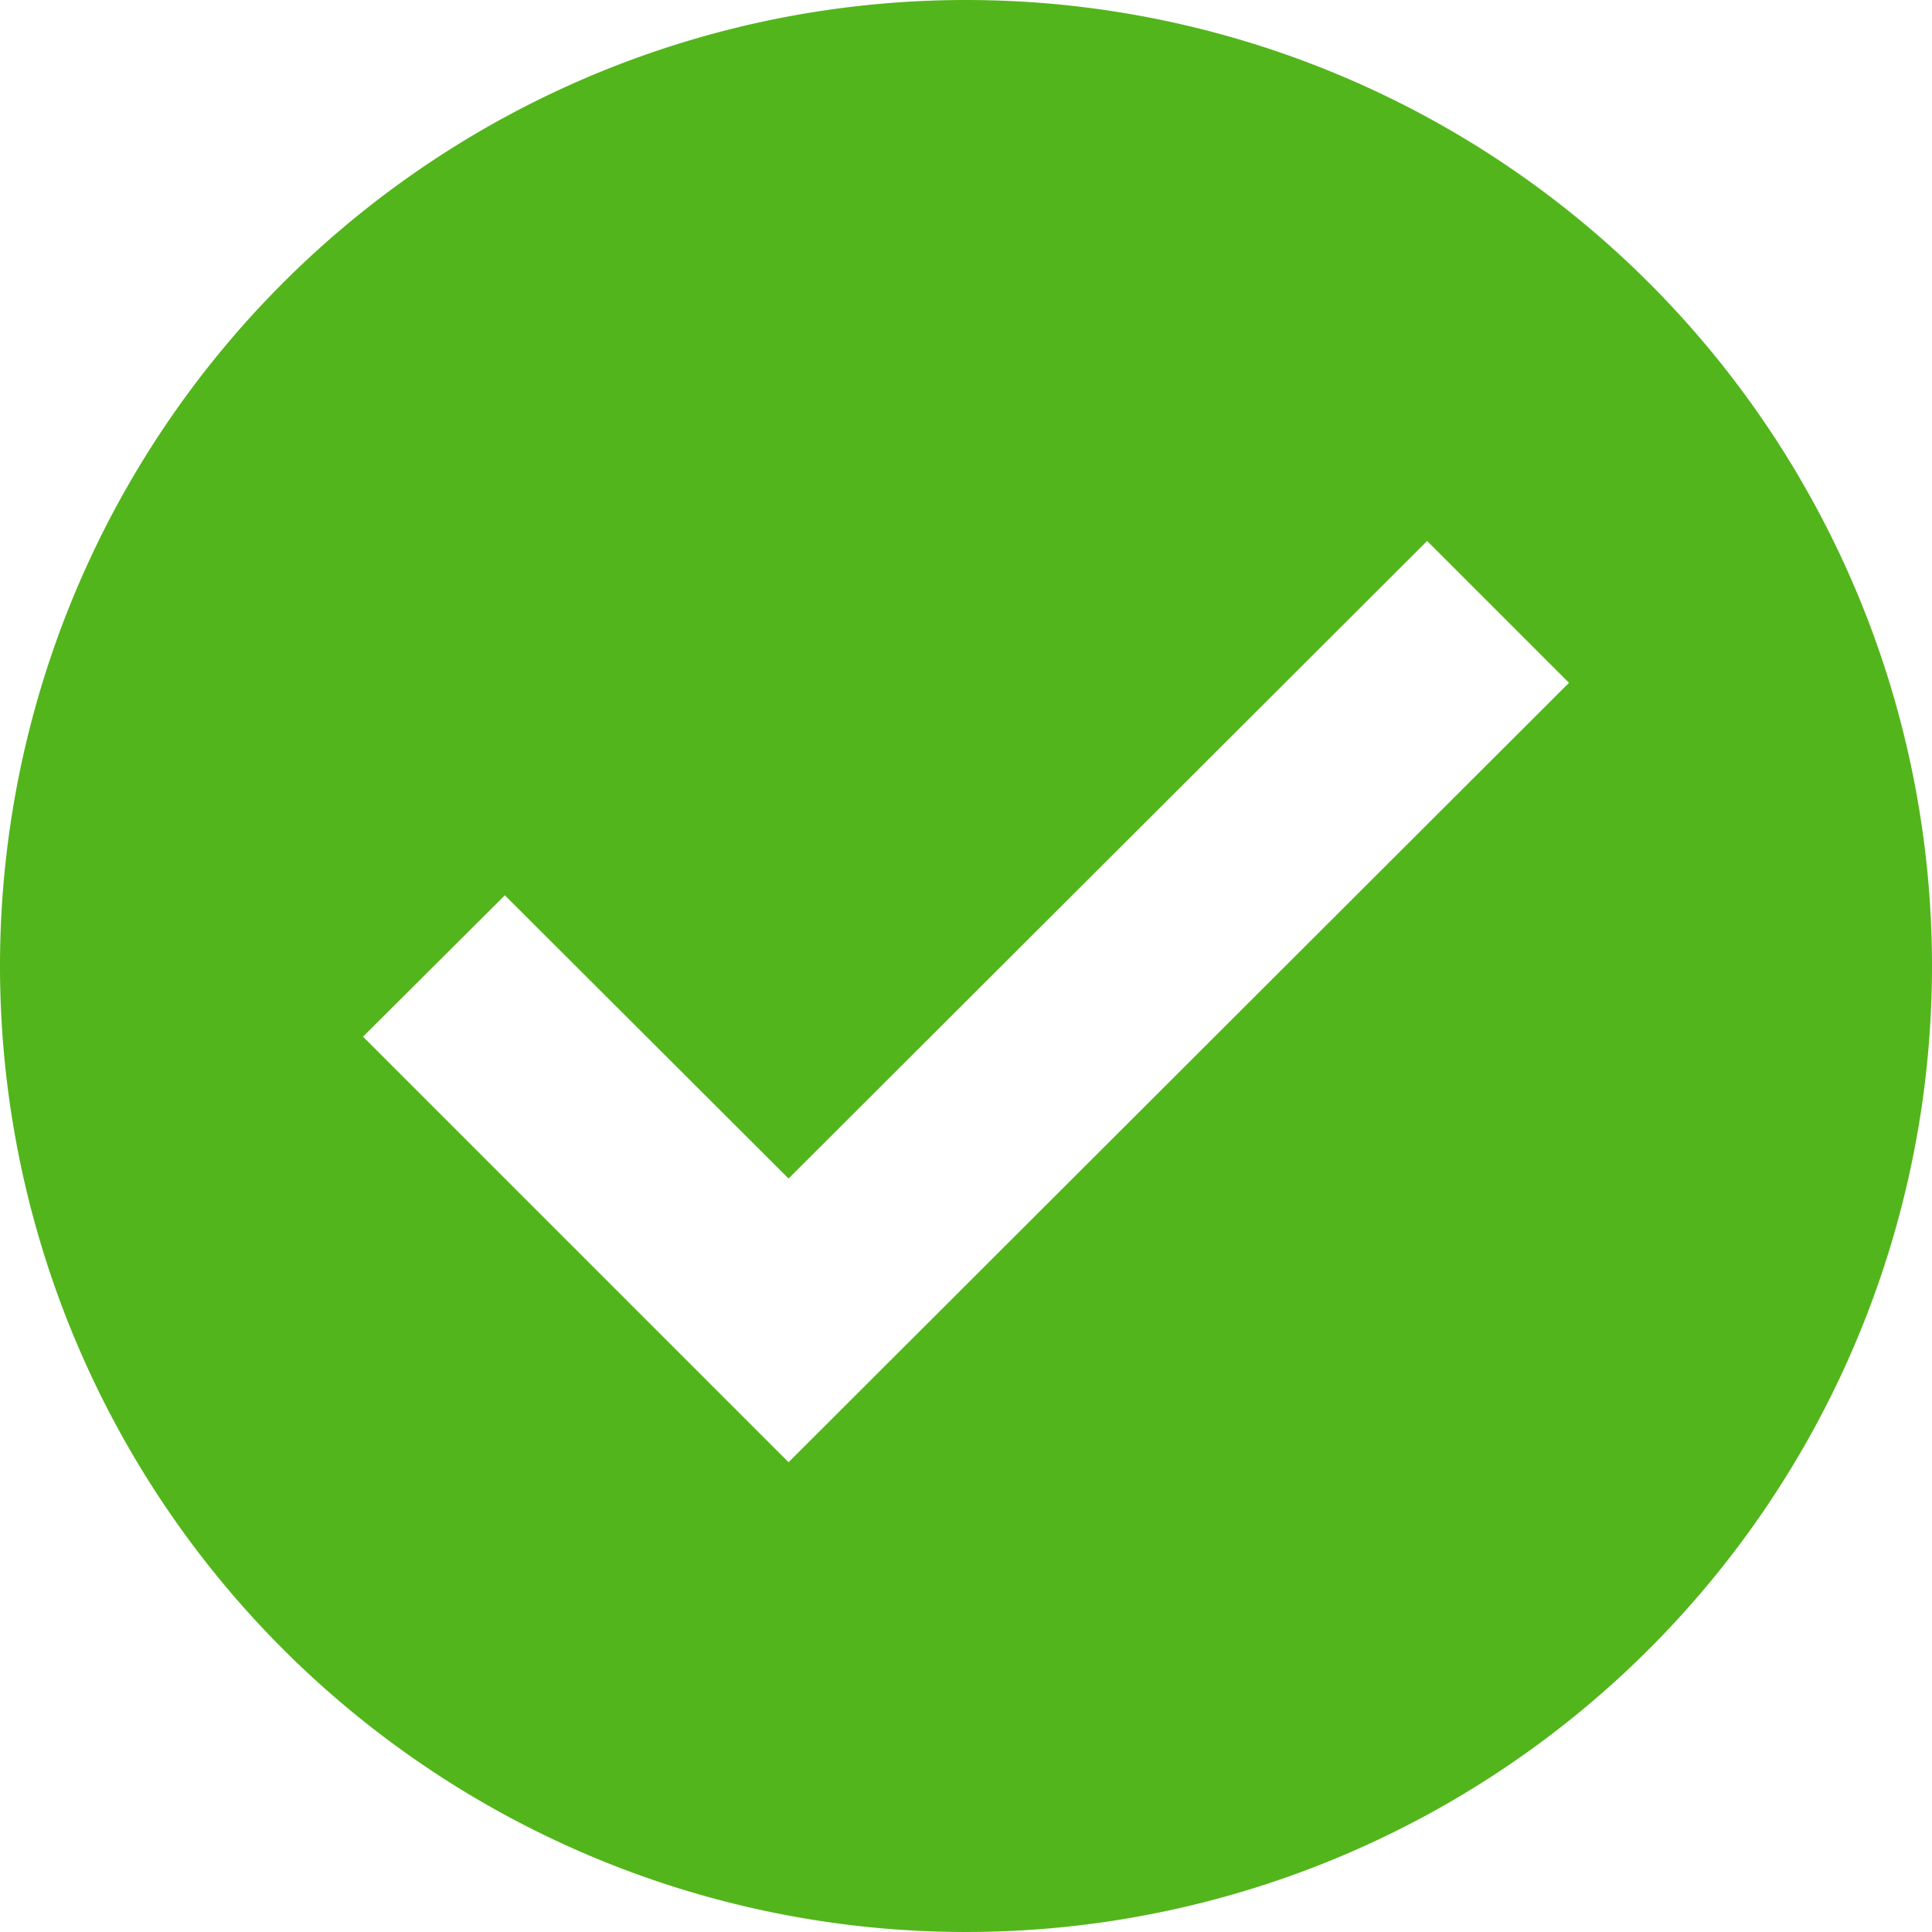
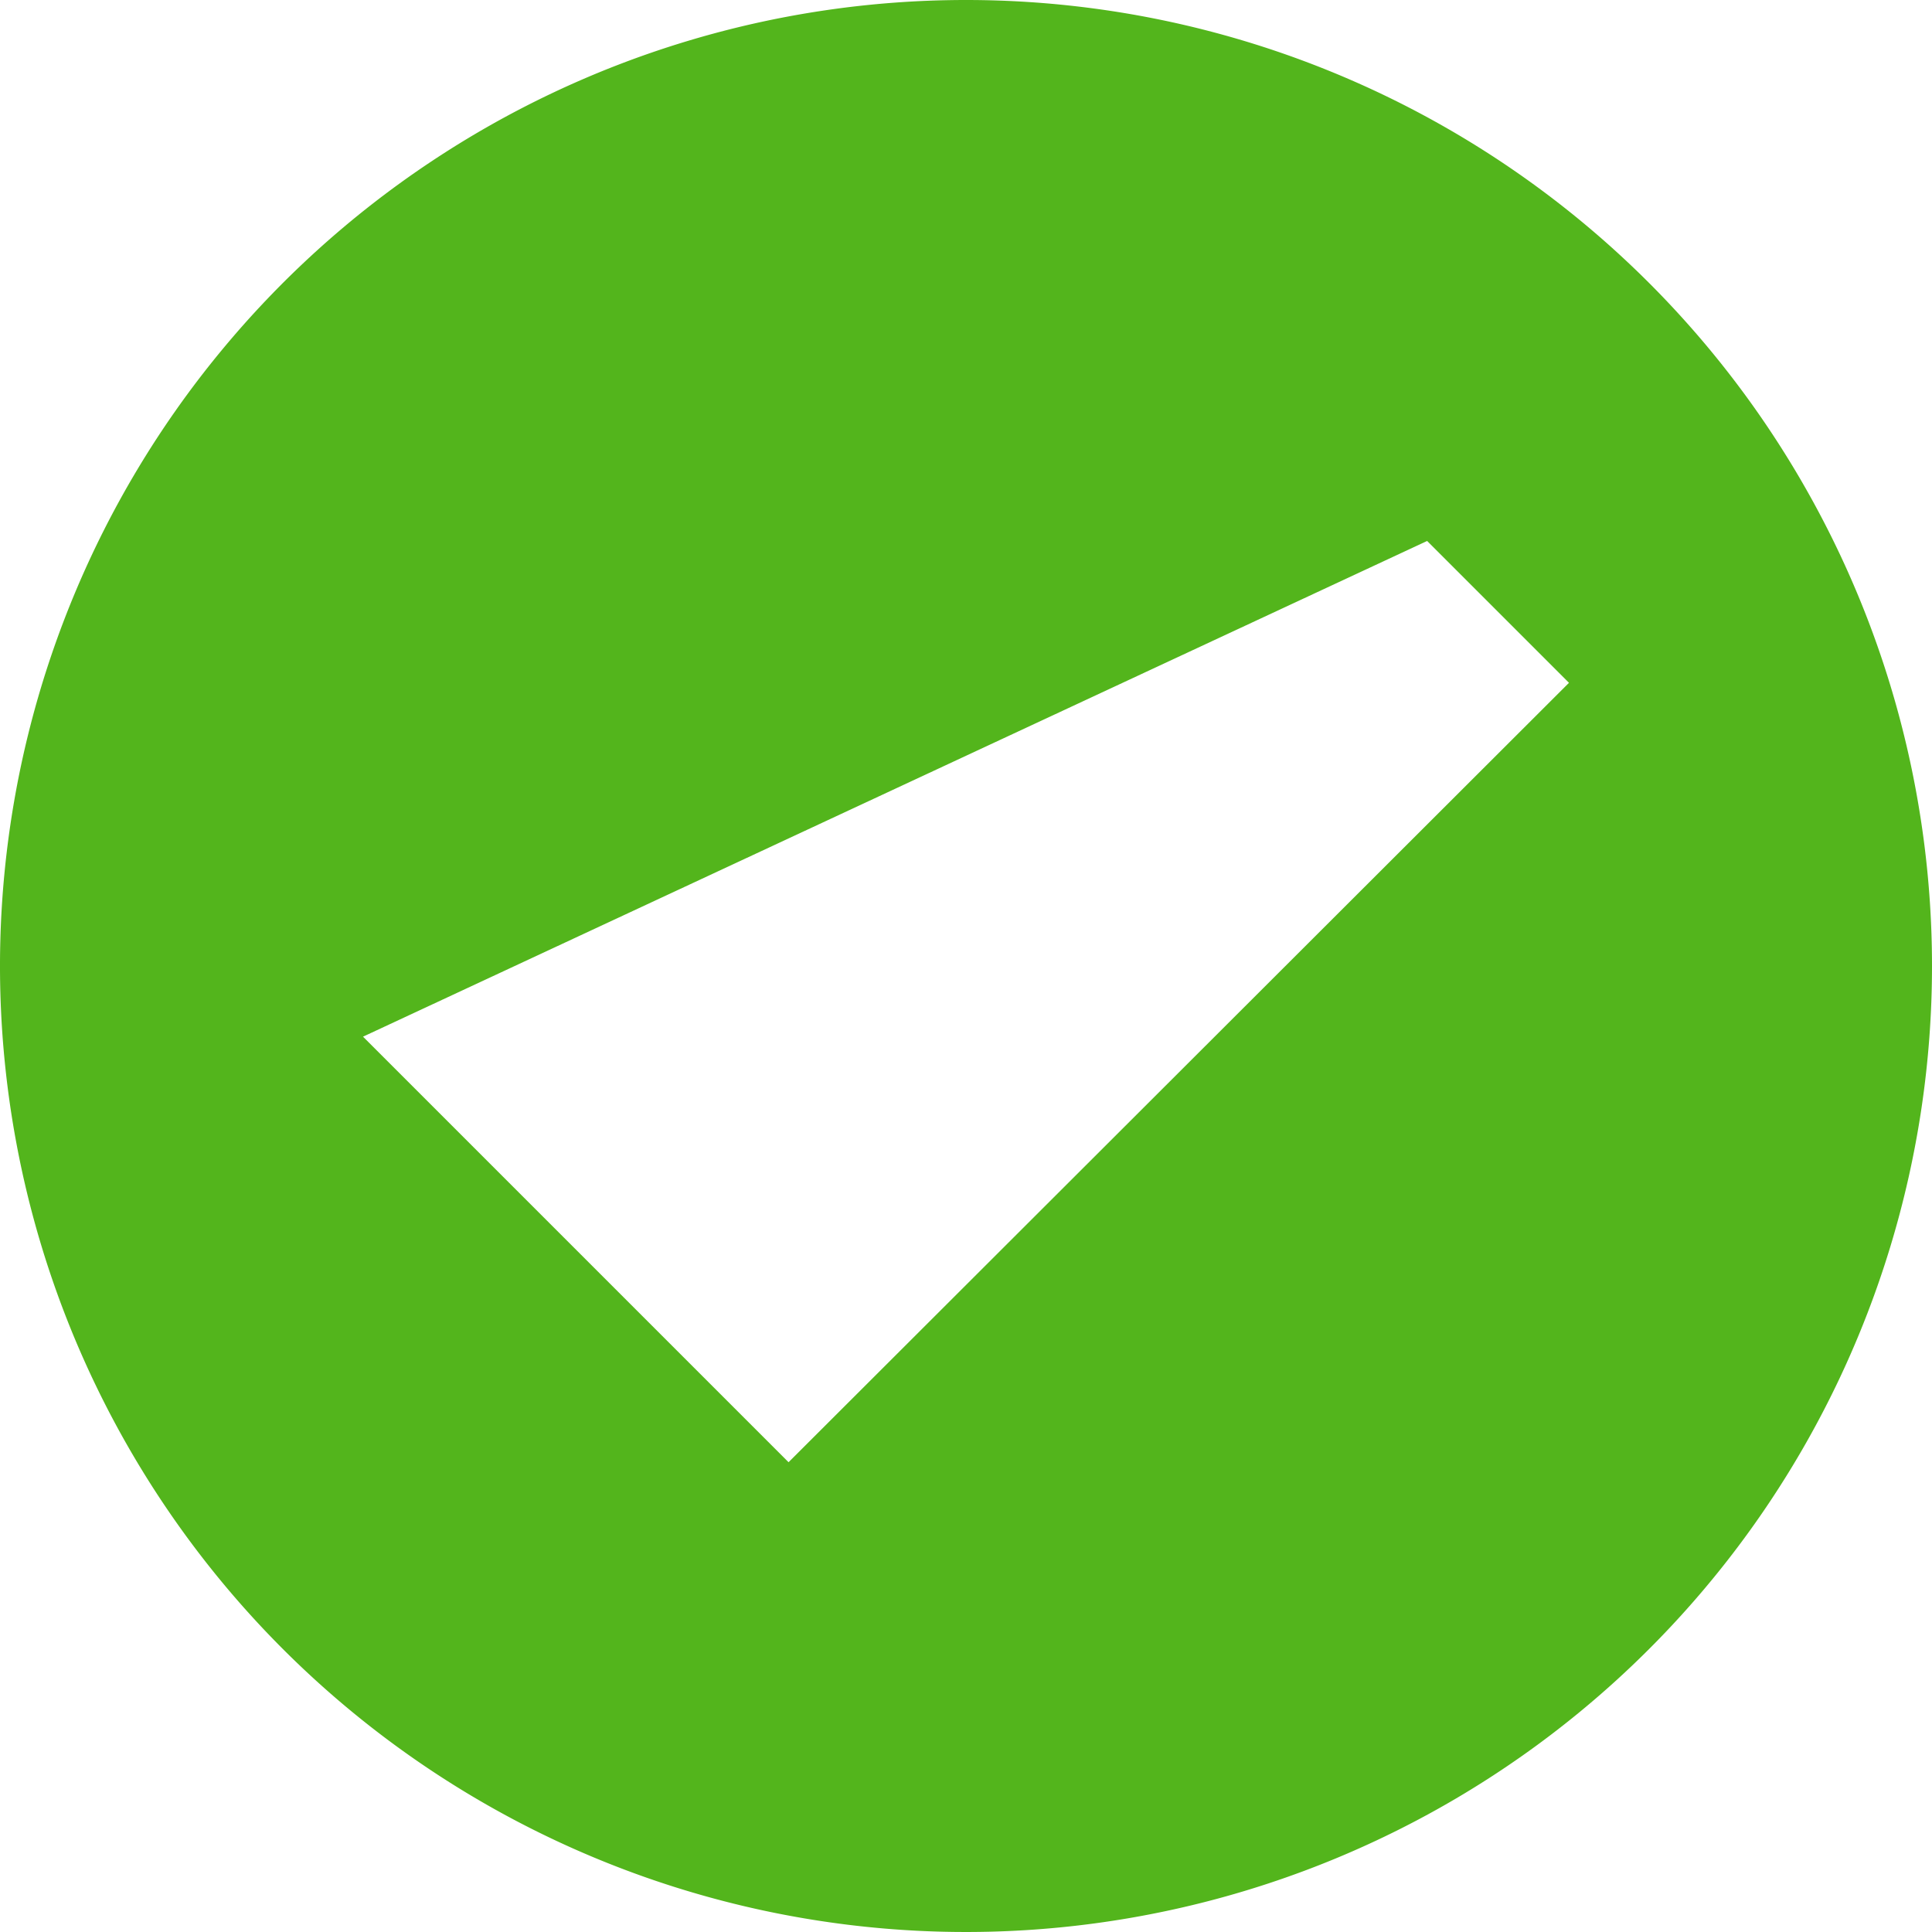
<svg xmlns="http://www.w3.org/2000/svg" id="Layer_1" data-name="Layer 1" width="38px" height="38px" viewBox="0 0 38 38">
  <title>select</title>
-   <path d="M19,0A19,19,0,1,0,38,19,19,19,0,0,0,19,0ZM15.51,28.76,7.14,20.39l2.79-2.78,5.58,5.57L28.07,10.64l2.79,2.79Z" fill="#53b51c" />
+   <path d="M19,0A19,19,0,1,0,38,19,19,19,0,0,0,19,0ZM15.51,28.76,7.14,20.39L28.07,10.64l2.79,2.79Z" fill="#53b51c" />
</svg>